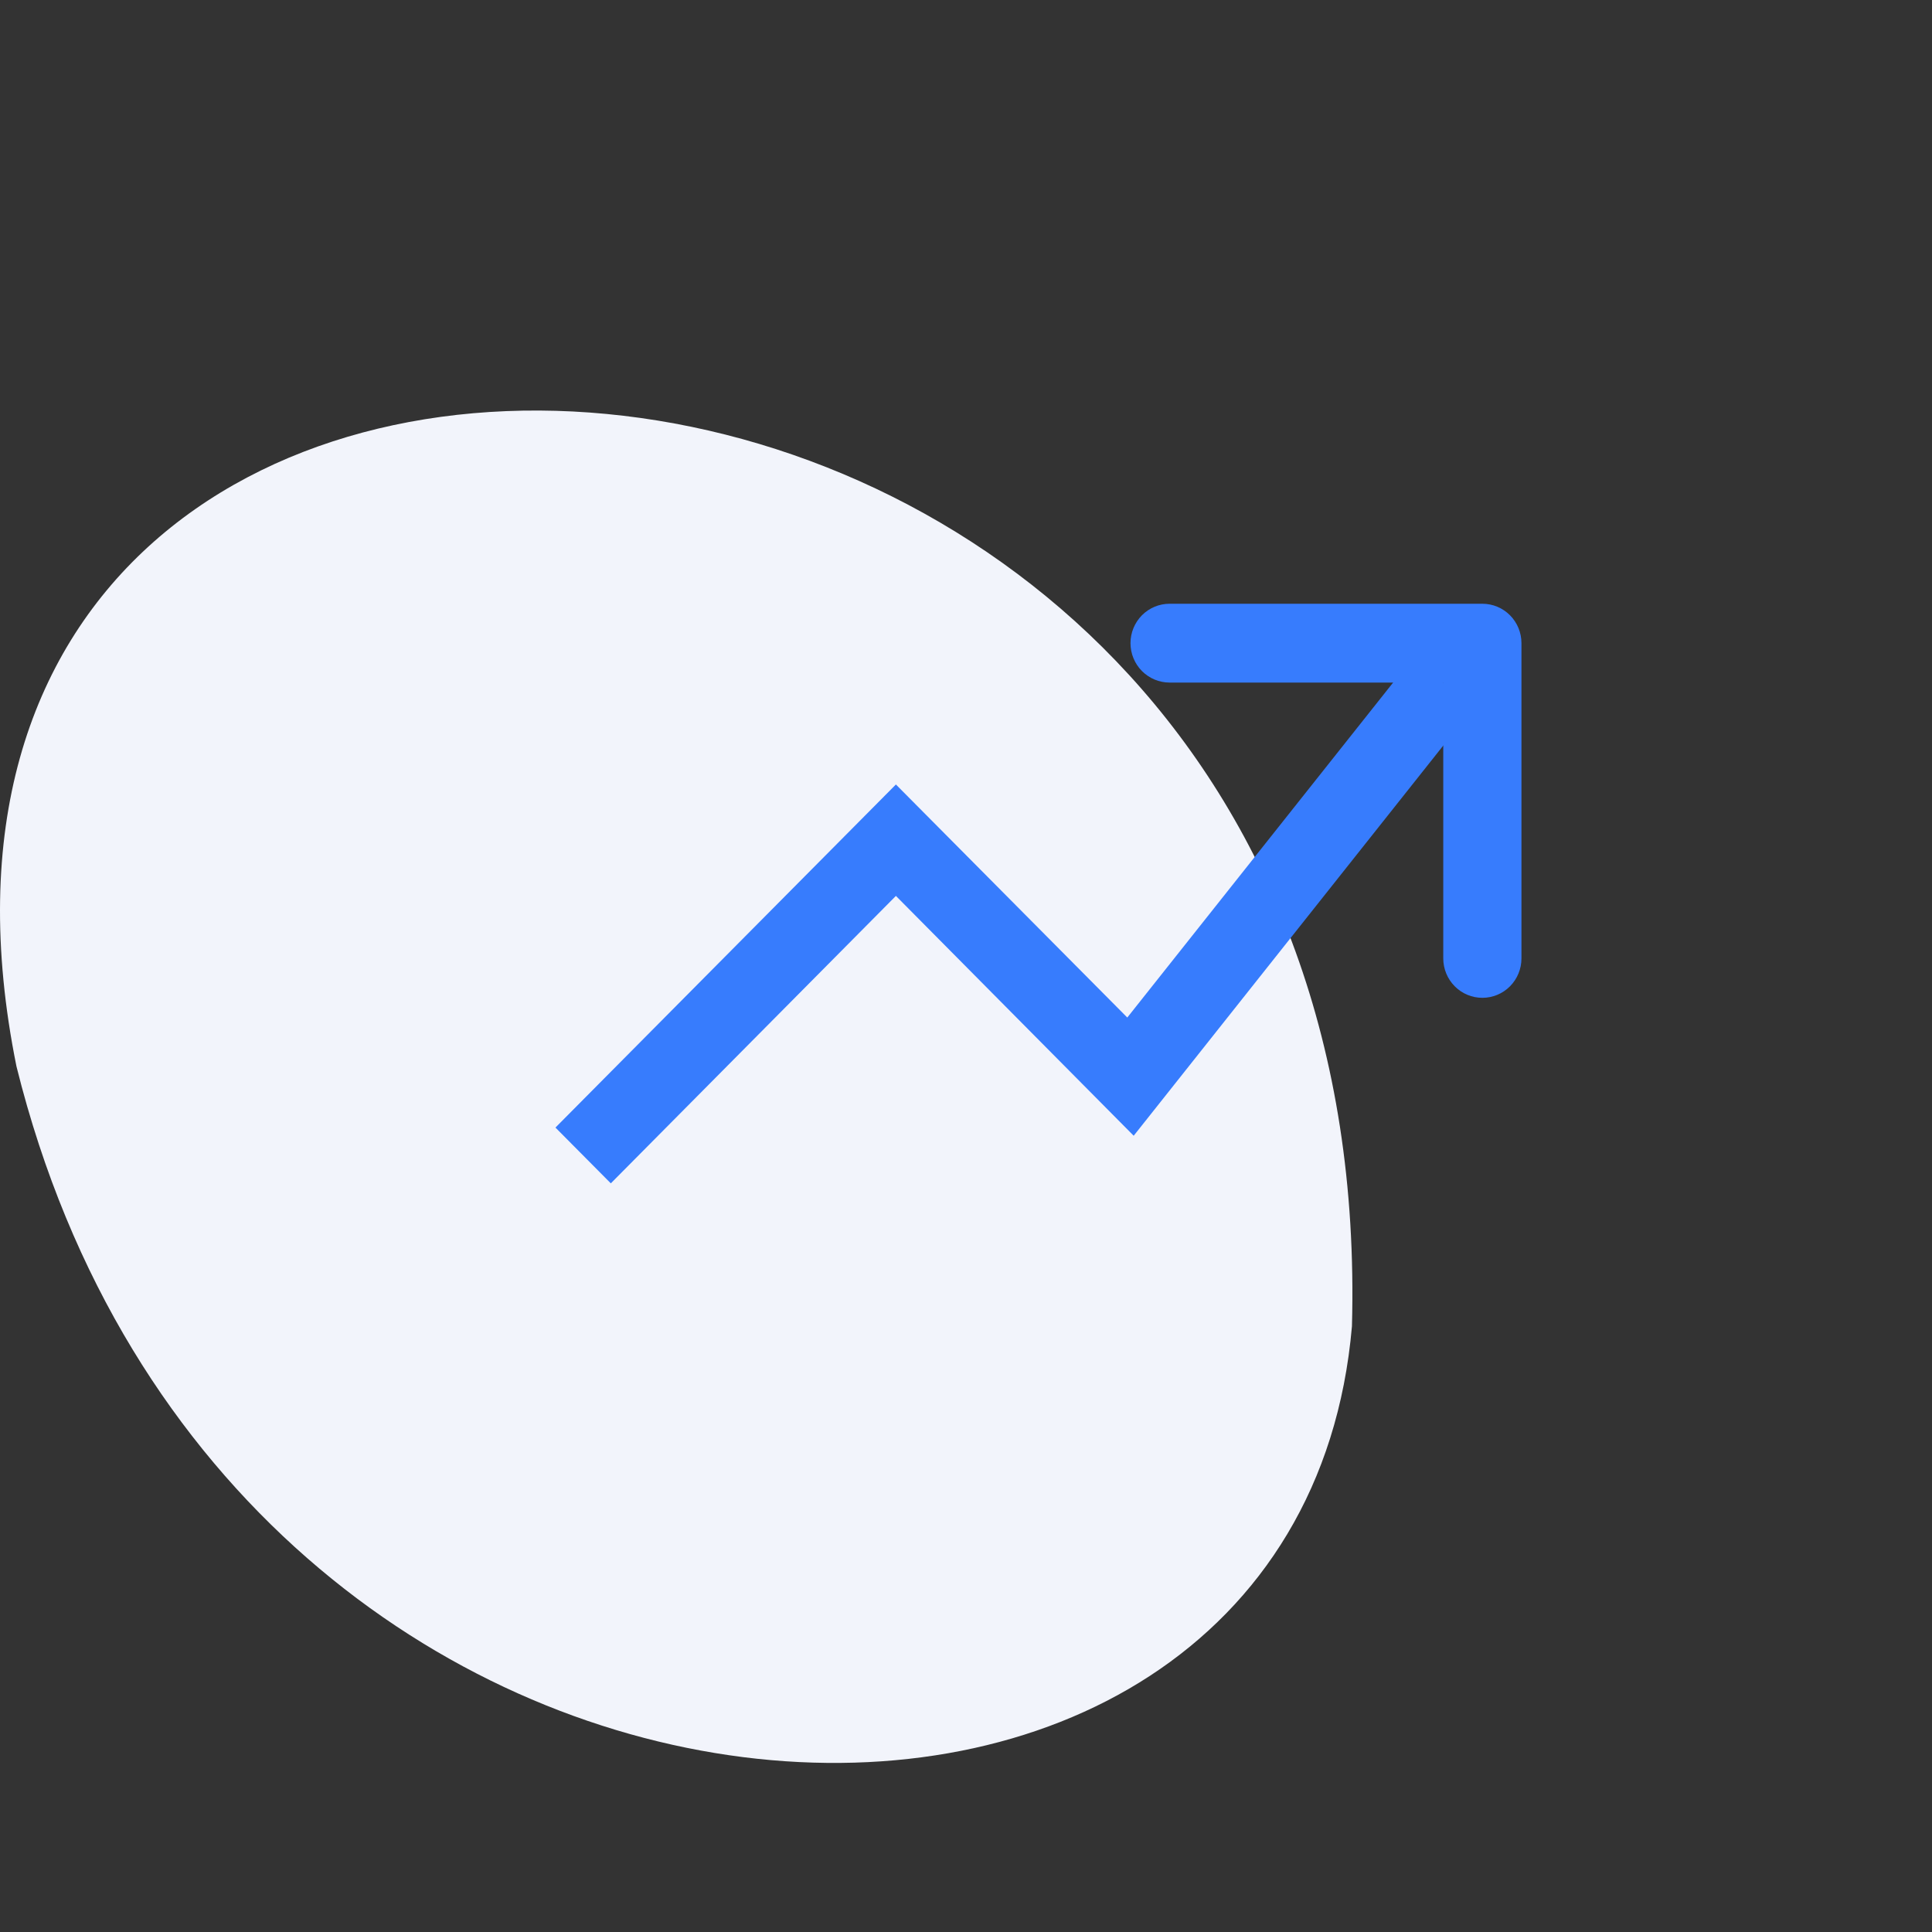
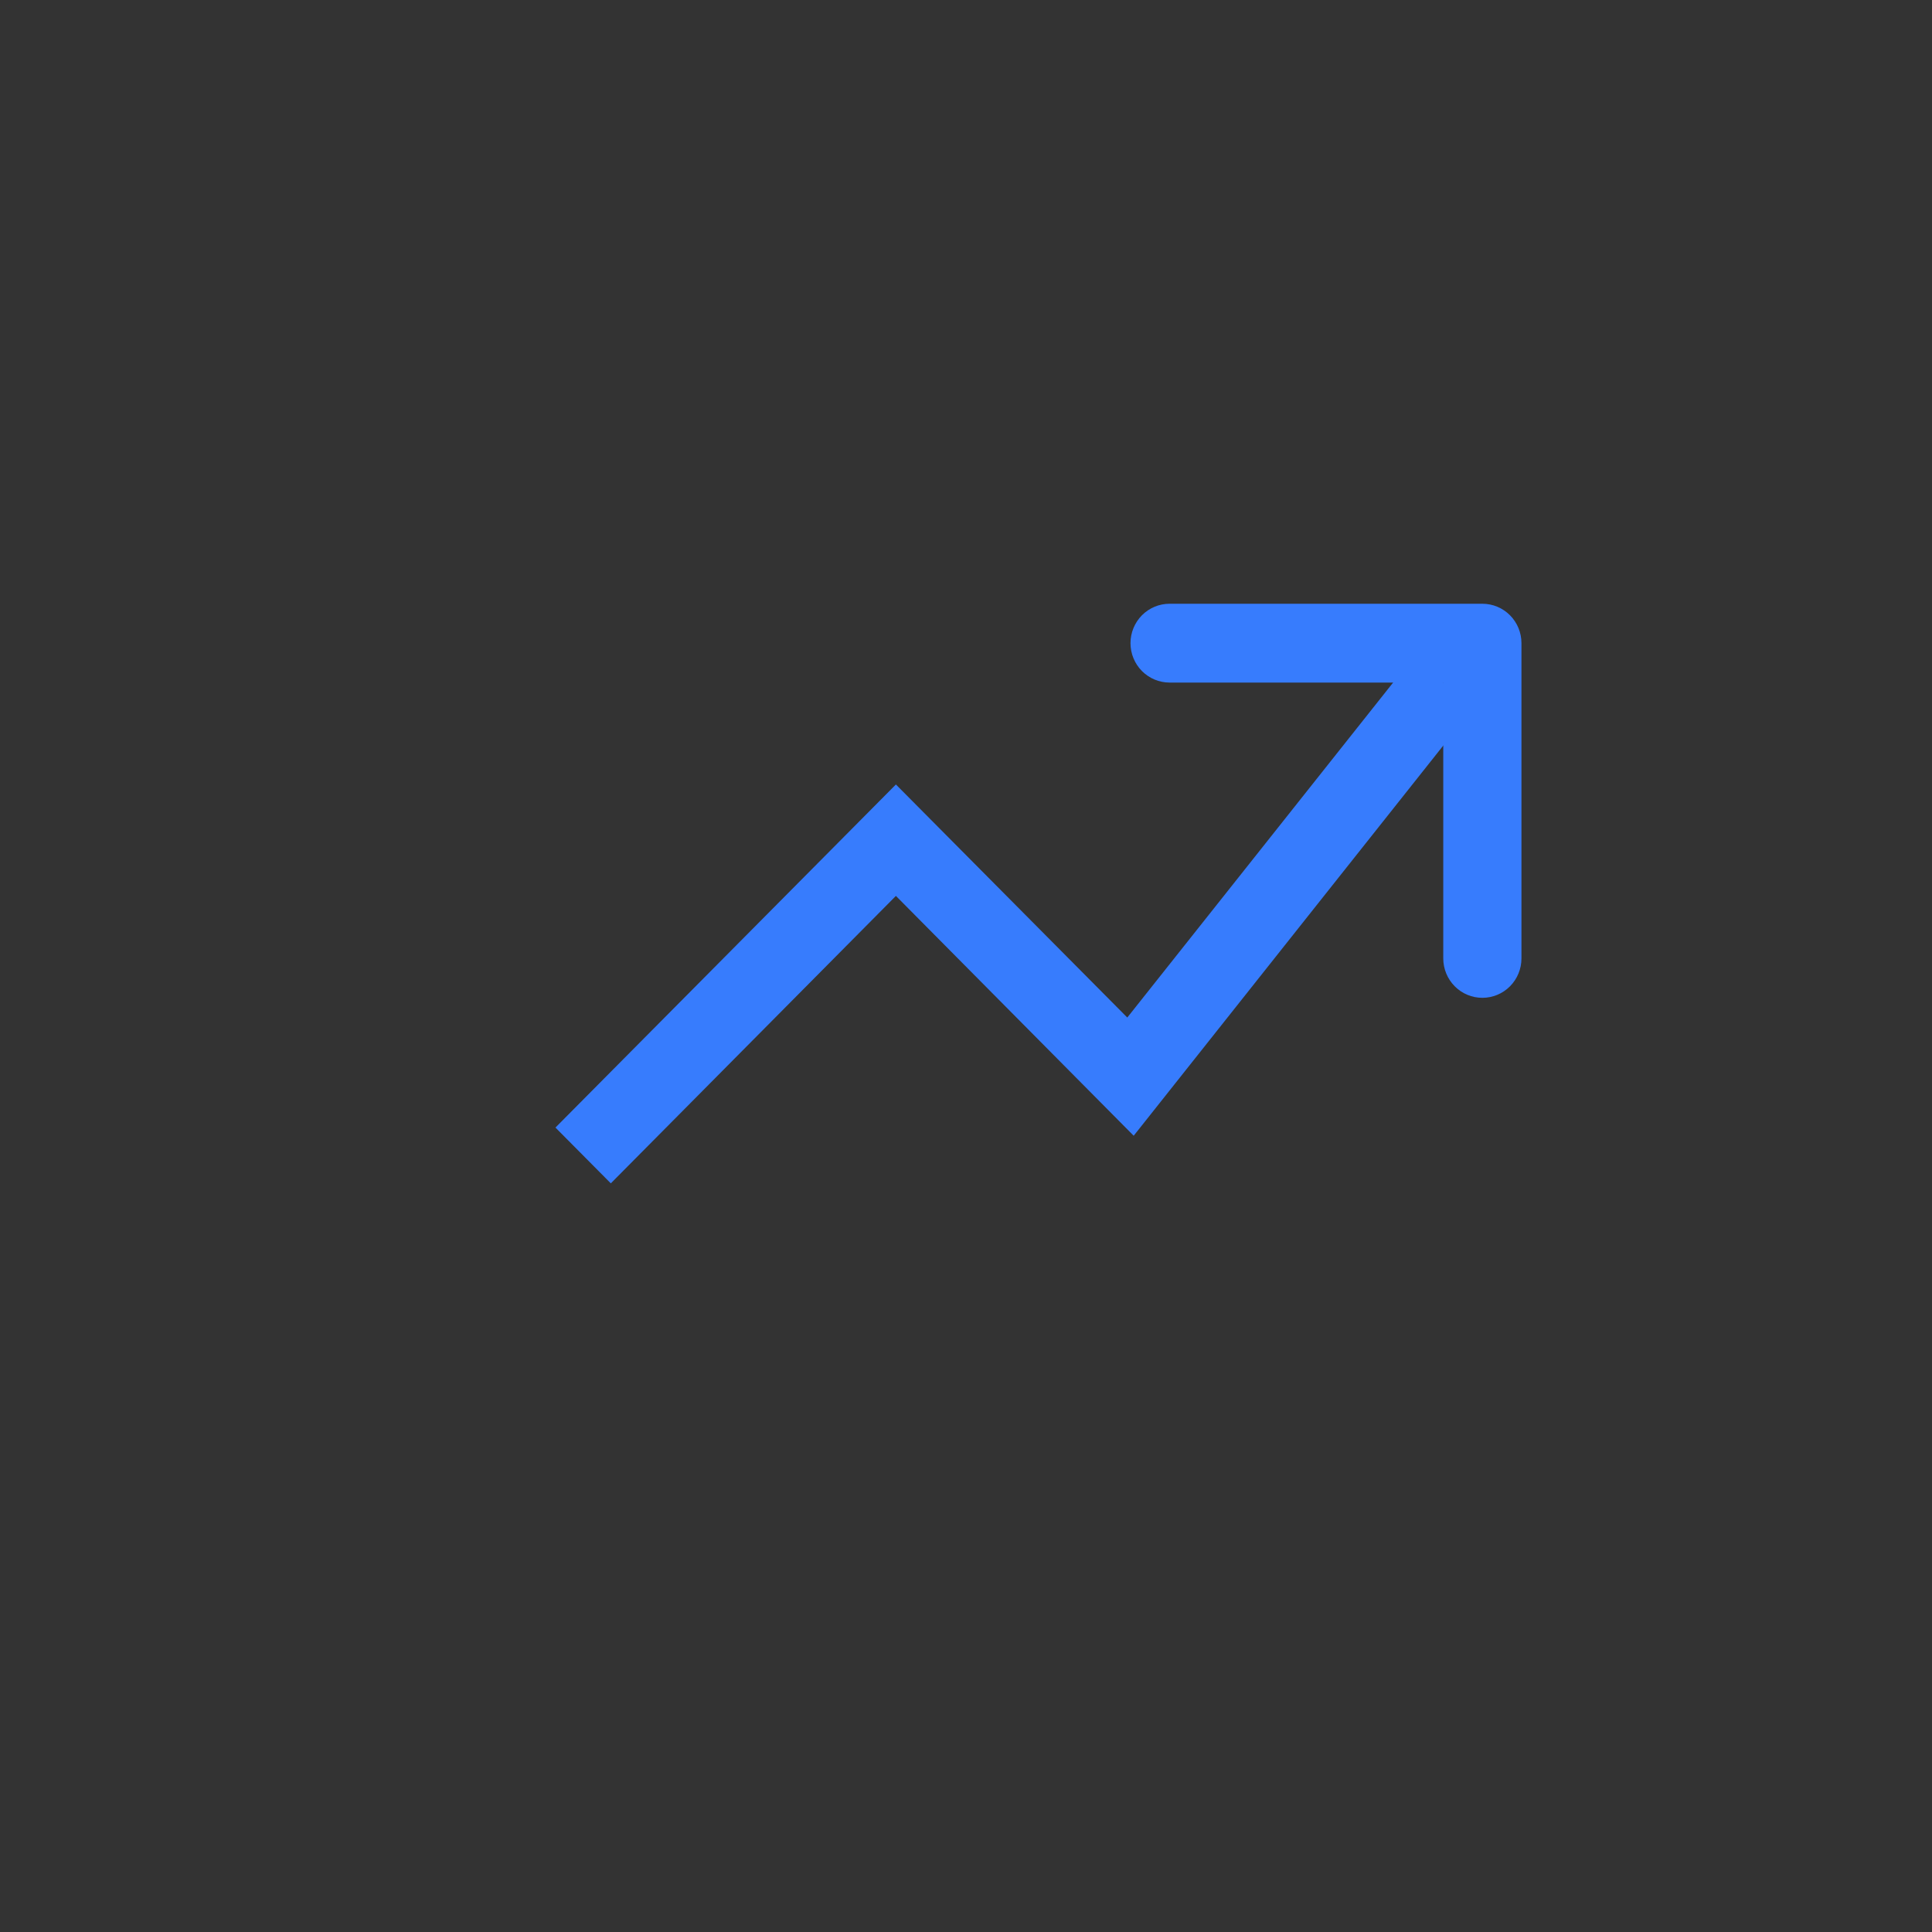
<svg xmlns="http://www.w3.org/2000/svg" width="64" height="64" viewBox="0 0 64 64" fill="none">
  <rect x="0" y="0" width="64" height="64" fill="#333333" stroke="none" />
-   <path fill-rule="evenodd" clip-rule="evenodd" d="M0.546 35.328C-5.832 3.808 45.809 6.5 44.785 43.934C42.951 65.131 7.585 63.668 0.546 35.328Z" fill="#F2F4FB" />
  <path fill-rule="evenodd" clip-rule="evenodd" d="M48.82 23.425L37.555 37.623L29.678 29.678L20.234 39.2L18.4 37.352L29.678 25.987L37.343 33.707L46.797 21.794L48.82 23.423V23.425Z" fill="#377CFD" />
-   <path fill-rule="evenodd" clip-rule="evenodd" d="M37.449 21.305C37.449 20.959 37.586 20.627 37.828 20.382C38.071 20.137 38.401 20 38.744 20H49.105C49.449 20 49.778 20.137 50.021 20.382C50.264 20.627 50.4 20.959 50.4 21.305V31.749C50.4 32.095 50.264 32.427 50.021 32.672C49.778 32.917 49.449 33.054 49.105 33.054C48.762 33.054 48.432 32.917 48.19 32.672C47.947 32.427 47.81 32.095 47.81 31.749V22.611H38.744C38.401 22.611 38.071 22.473 37.828 22.229C37.586 21.984 37.449 21.652 37.449 21.305Z" fill="#377CFD" />
+   <path fill-rule="evenodd" clip-rule="evenodd" d="M37.449 21.305C37.449 20.959 37.586 20.627 37.828 20.382C38.071 20.137 38.401 20 38.744 20H49.105C49.449 20 49.778 20.137 50.021 20.382C50.264 20.627 50.4 20.959 50.4 21.305V31.749C50.4 32.095 50.264 32.427 50.021 32.672C49.778 32.917 49.449 33.054 49.105 33.054C48.762 33.054 48.432 32.917 48.19 32.672C47.947 32.427 47.81 32.095 47.81 31.749V22.611H38.744C38.401 22.611 38.071 22.473 37.828 22.229C37.586 21.984 37.449 21.652 37.449 21.305" fill="#377CFD" />
</svg>